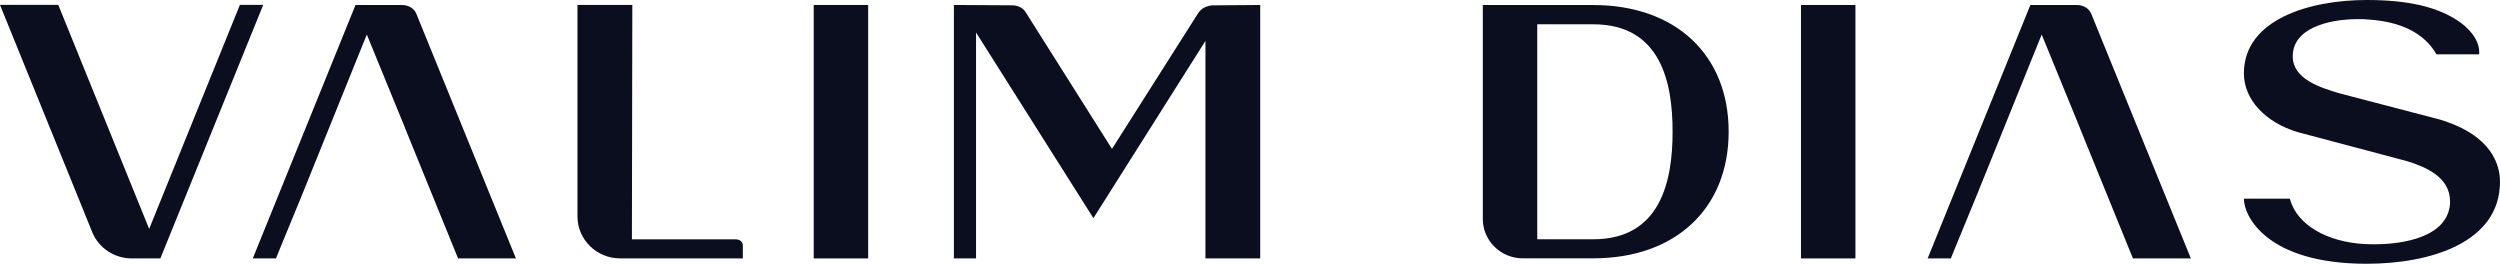
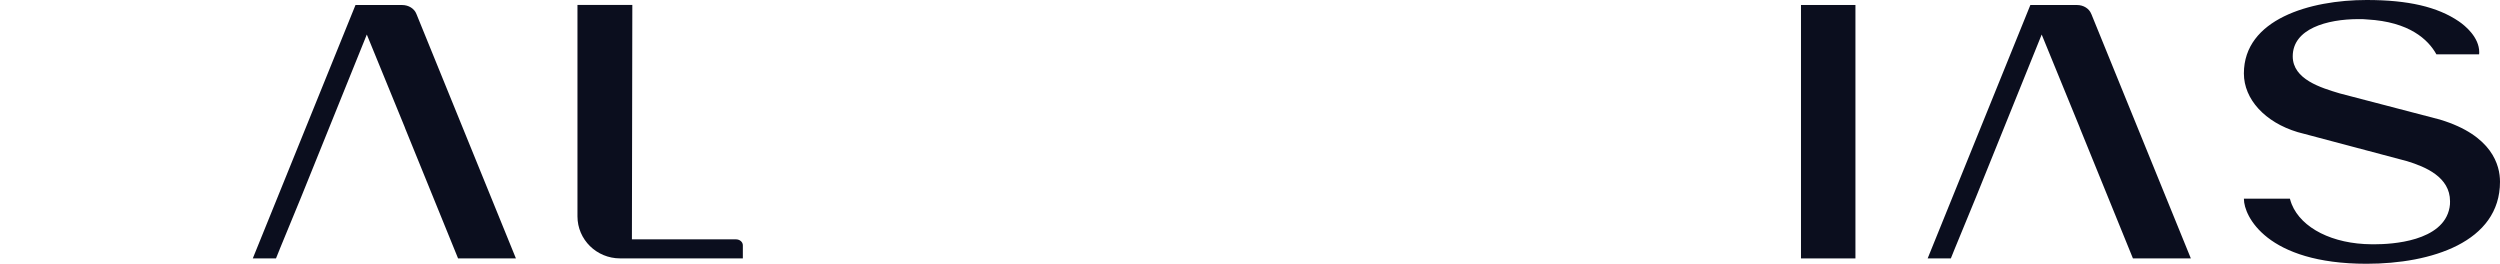
<svg xmlns="http://www.w3.org/2000/svg" width="218" height="23" viewBox="0 0 218 23" fill="none">
  <path d="M64.177 20.871H55.103V20.723L55.139 0.433H50.355V18.867C50.355 20.89 52.019 22.531 54.07 22.531H64.776V21.393C64.776 21.1 64.508 20.871 64.177 20.871Z" fill="#0B0E1E" />
-   <path d="M70.956 0.435V22.534H75.704V0.435H70.956Z" fill="#0B0E1E" />
-   <path d="M105.848 0.463C105.265 0.463 104.753 0.723 104.479 1.15L96.964 12.985L89.421 1.038C89.2 0.686 88.747 0.463 88.266 0.463L83.179 0.433V22.531H85.111V2.835L95.345 19.023L105.115 3.566V22.531H109.891V0.435L105.845 0.466L105.848 0.463Z" fill="#0B0E1E" />
  <path d="M157.046 0.435V22.534H161.794V0.435H157.046Z" fill="#0B0E1E" />
  <path d="M212.794 10.434L204.031 8.146C202.396 7.657 199.926 6.921 199.926 4.911C199.926 2.517 202.894 1.666 205.672 1.666C205.927 1.666 206.19 1.666 206.428 1.697C210.097 1.903 211.736 3.446 212.454 4.736H216.178C216.184 4.677 216.189 4.618 216.189 4.56C216.189 3.245 214.953 2.235 214.415 1.867C212.548 0.594 209.99 0 206.365 0C201.434 0 195.667 1.677 195.667 6.402C195.667 8.654 197.507 10.663 200.356 11.52L209.894 14.053C211.507 14.547 213.643 15.438 213.643 17.55C213.643 17.715 213.643 17.907 213.6 18.102C213.054 21.072 208.496 21.3 207.11 21.3H206.796C203.417 21.278 200.687 19.905 199.835 17.804C199.781 17.656 199.722 17.494 199.68 17.324H195.67V17.36C195.67 18.823 197.634 23 206.368 23C211.99 23 218 21.122 218 15.848C218 14.416 217.321 11.81 212.794 10.437V10.434Z" fill="#0B0E1E" />
  <path d="M36.31 1.214C36.132 0.751 35.631 0.438 35.073 0.438H30.999L22.044 22.531H24.067L24.375 21.764L24.423 21.647L26.257 17.193L31.986 3.011L35.294 11.09C35.305 11.137 35.317 11.165 35.331 11.196L39.943 22.531H44.987L36.31 1.214Z" fill="#0B0E1E" />
  <path d="M24.375 21.764L24.064 22.531L24.37 21.764H24.375Z" fill="#0B0E1E" />
  <path d="M182.358 1.214C182.18 0.751 181.685 0.438 181.122 0.438H177.047L168.092 22.531H170.115L170.424 21.764L170.472 21.647L172.305 17.193L178.035 3.011L181.342 11.09C181.359 11.137 181.365 11.165 181.379 11.196L185.991 22.531H191.041L182.361 1.214H182.358Z" fill="#0B0E1E" />
-   <path d="M170.424 21.764L170.115 22.531L170.418 21.764H170.424Z" fill="#0B0E1E" />
-   <path d="M138.927 0.438H129.301V19.09C129.301 20.988 130.86 22.526 132.784 22.526H138.927C146.102 22.526 150.739 18.189 150.739 11.48C150.739 4.772 146.102 0.438 138.927 0.438ZM138.927 20.865H134.049V2.118H138.927C144.849 2.118 145.85 7.228 145.85 11.478C145.85 15.728 144.849 20.865 138.927 20.865Z" fill="#0B0E1E" />
-   <path d="M22.952 0.427H20.918L13.007 19.961L5.082 0.427H0L6.909 17.444L8.036 20.229C8.599 21.622 9.965 22.534 11.485 22.534H13.983L22.952 0.427Z" fill="#0B0E1E" />
</svg>